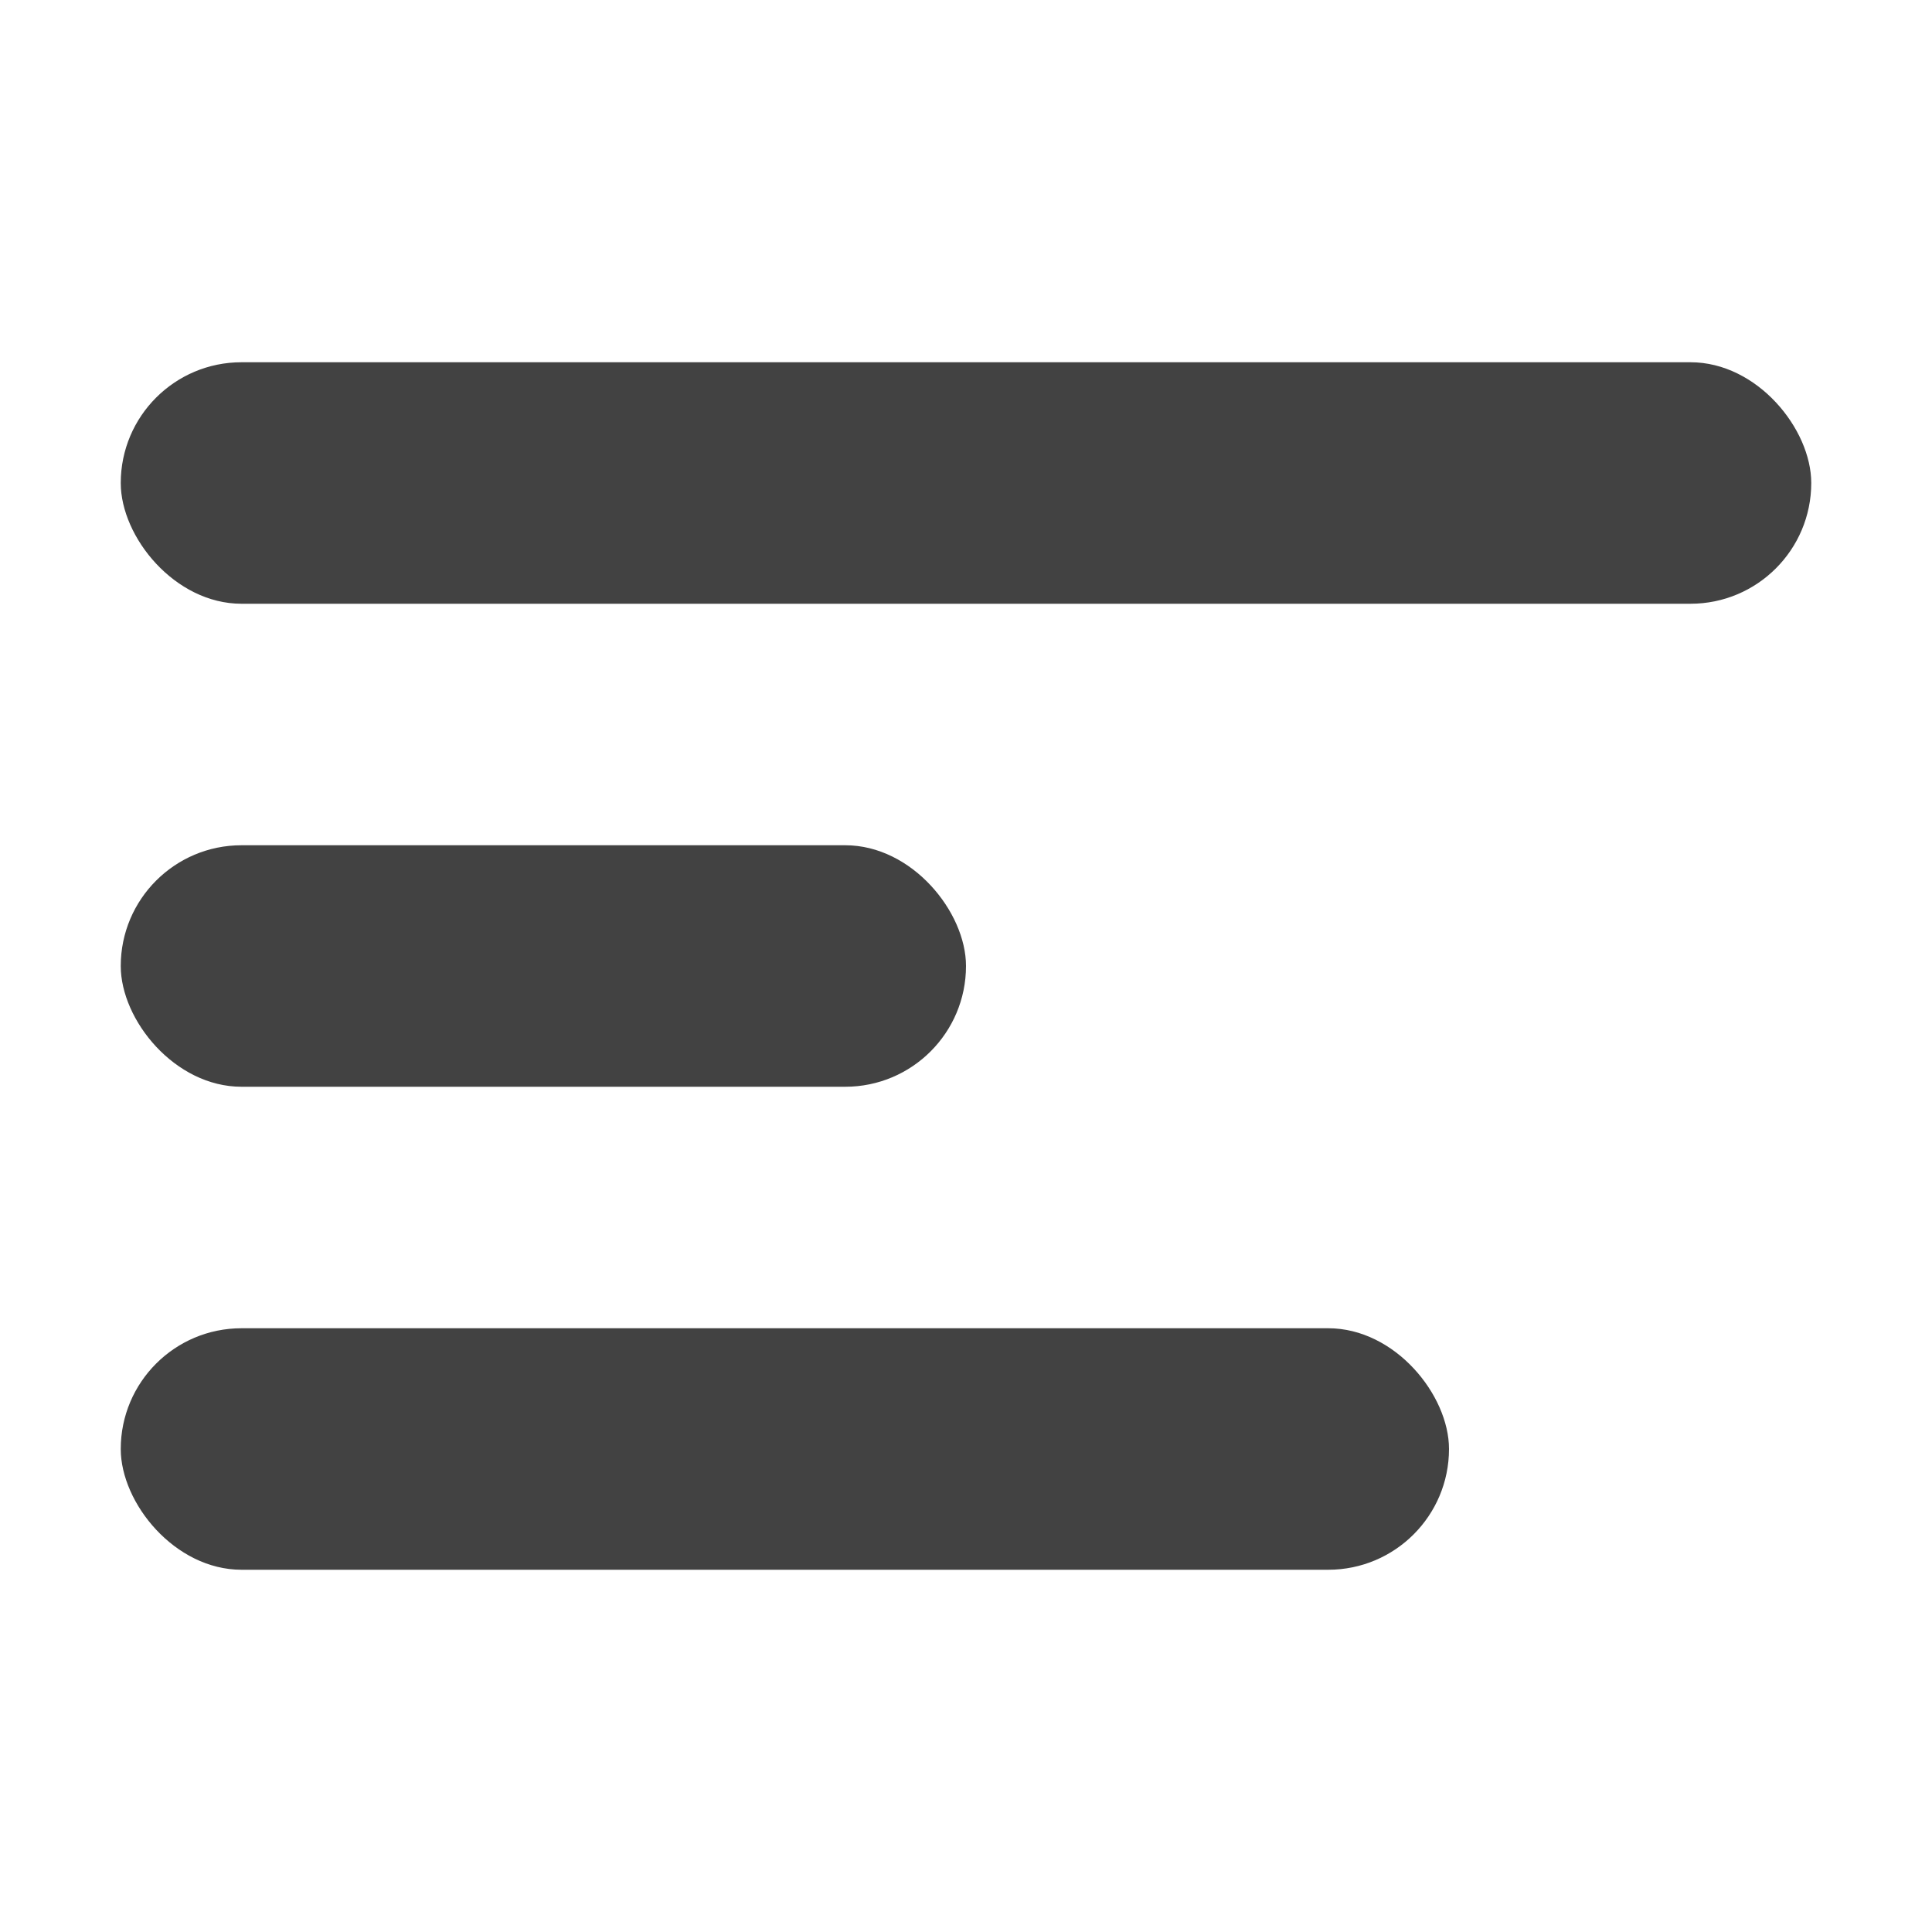
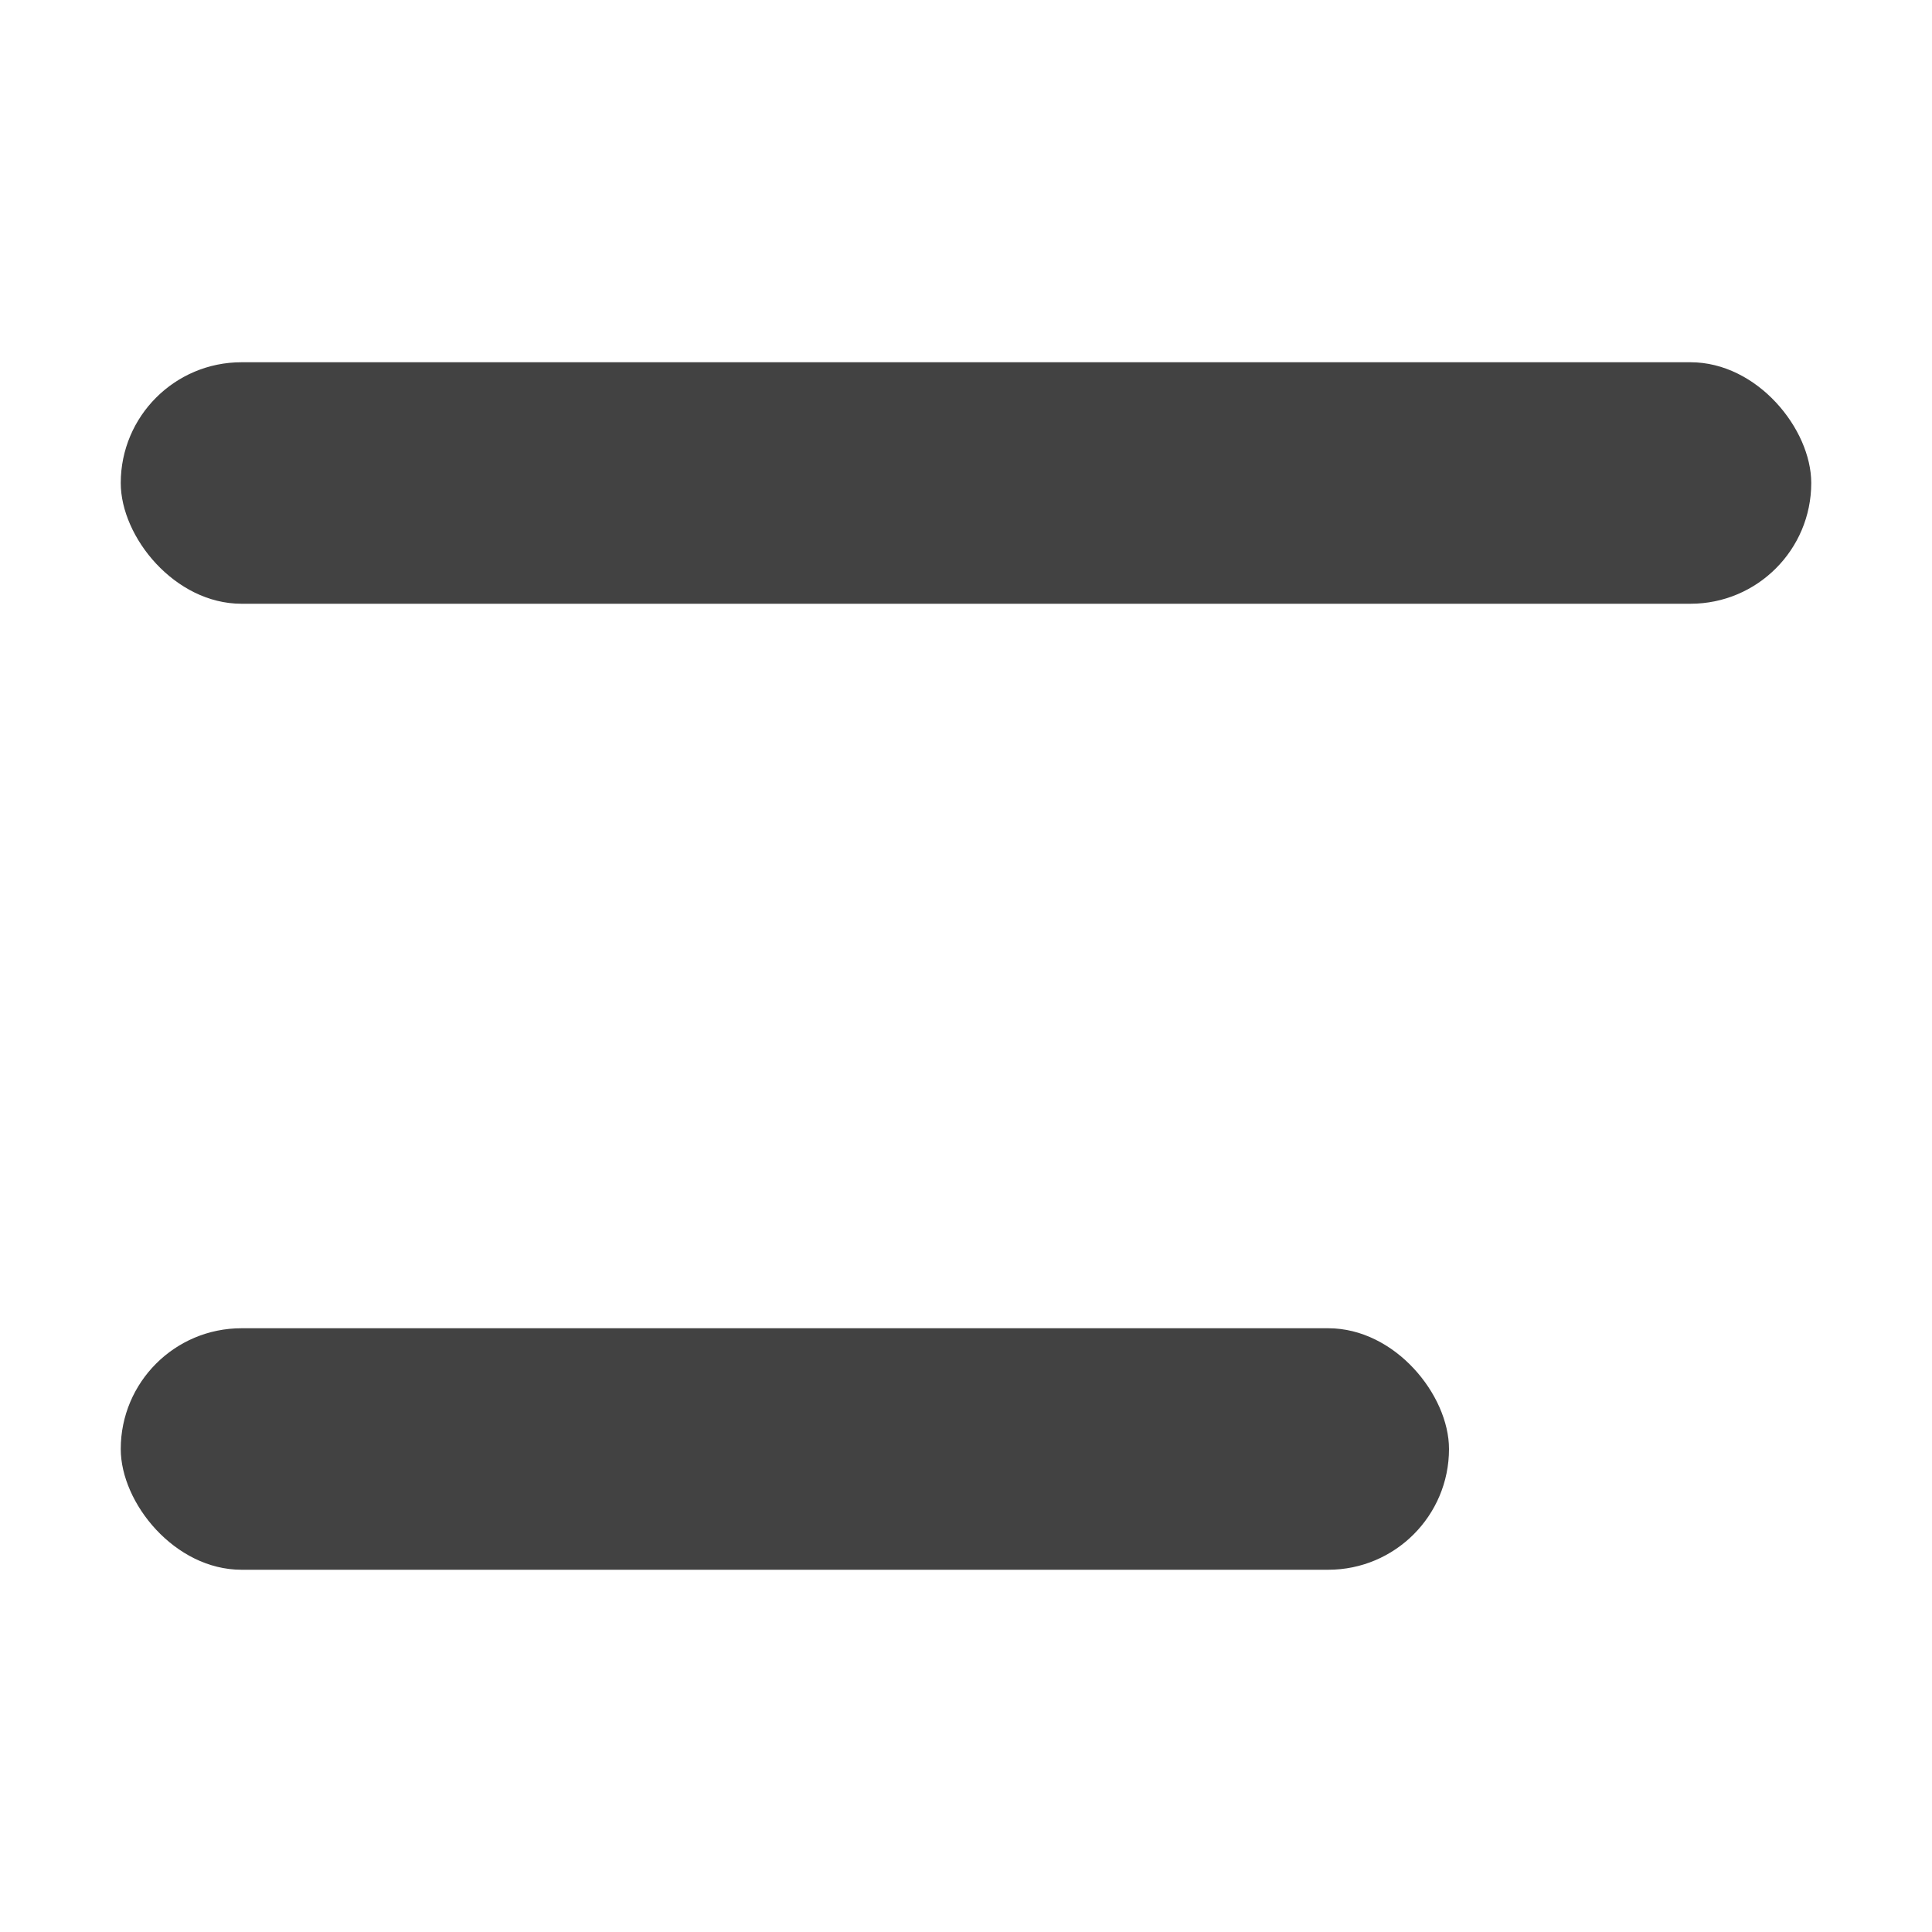
<svg xmlns="http://www.w3.org/2000/svg" width="16" height="16" viewBox="0 0 16 16">
  <g fill="none" fill-rule="evenodd">
-     <path d="M0 0h16v16H0z" />
    <rect fill="#424242" x="1" y="3" width="14" height="2" rx="1" />
-     <rect fill="#424242" x="1" y="7" width="7" height="2" rx="1" />
    <rect fill="#424242" x="1" y="11" width="11" height="2" rx="1" />
  </g>
</svg>